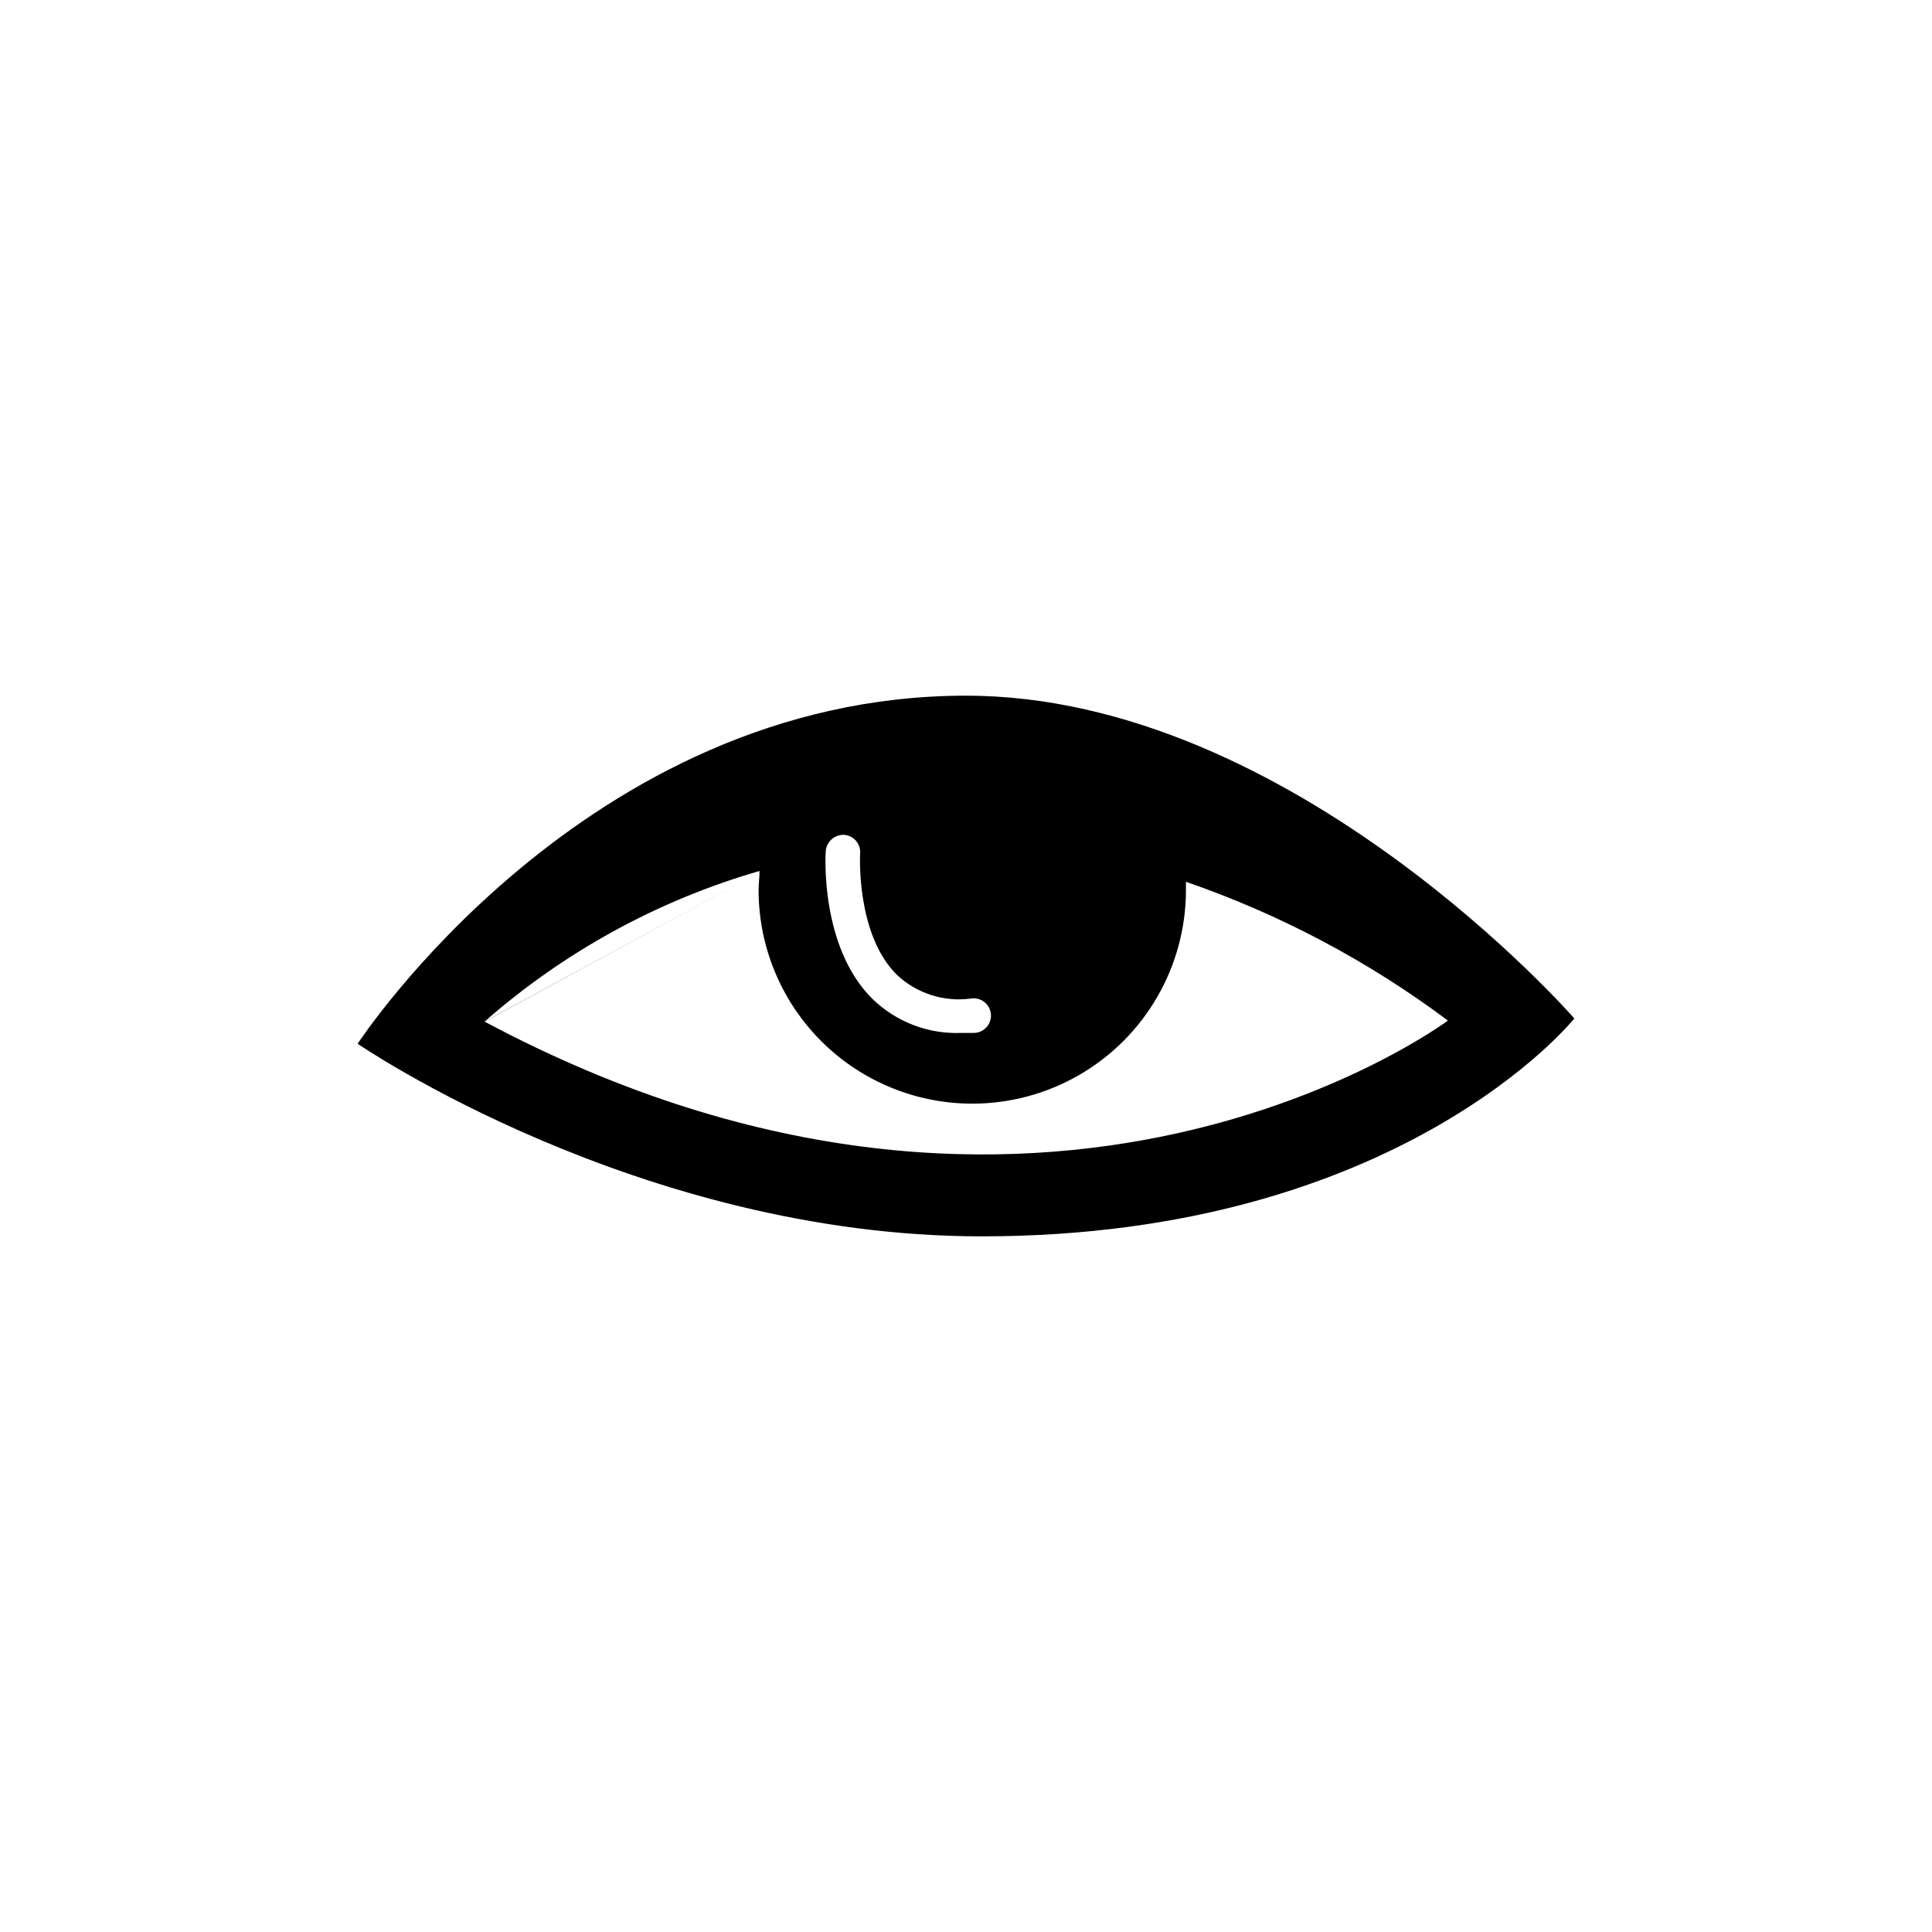
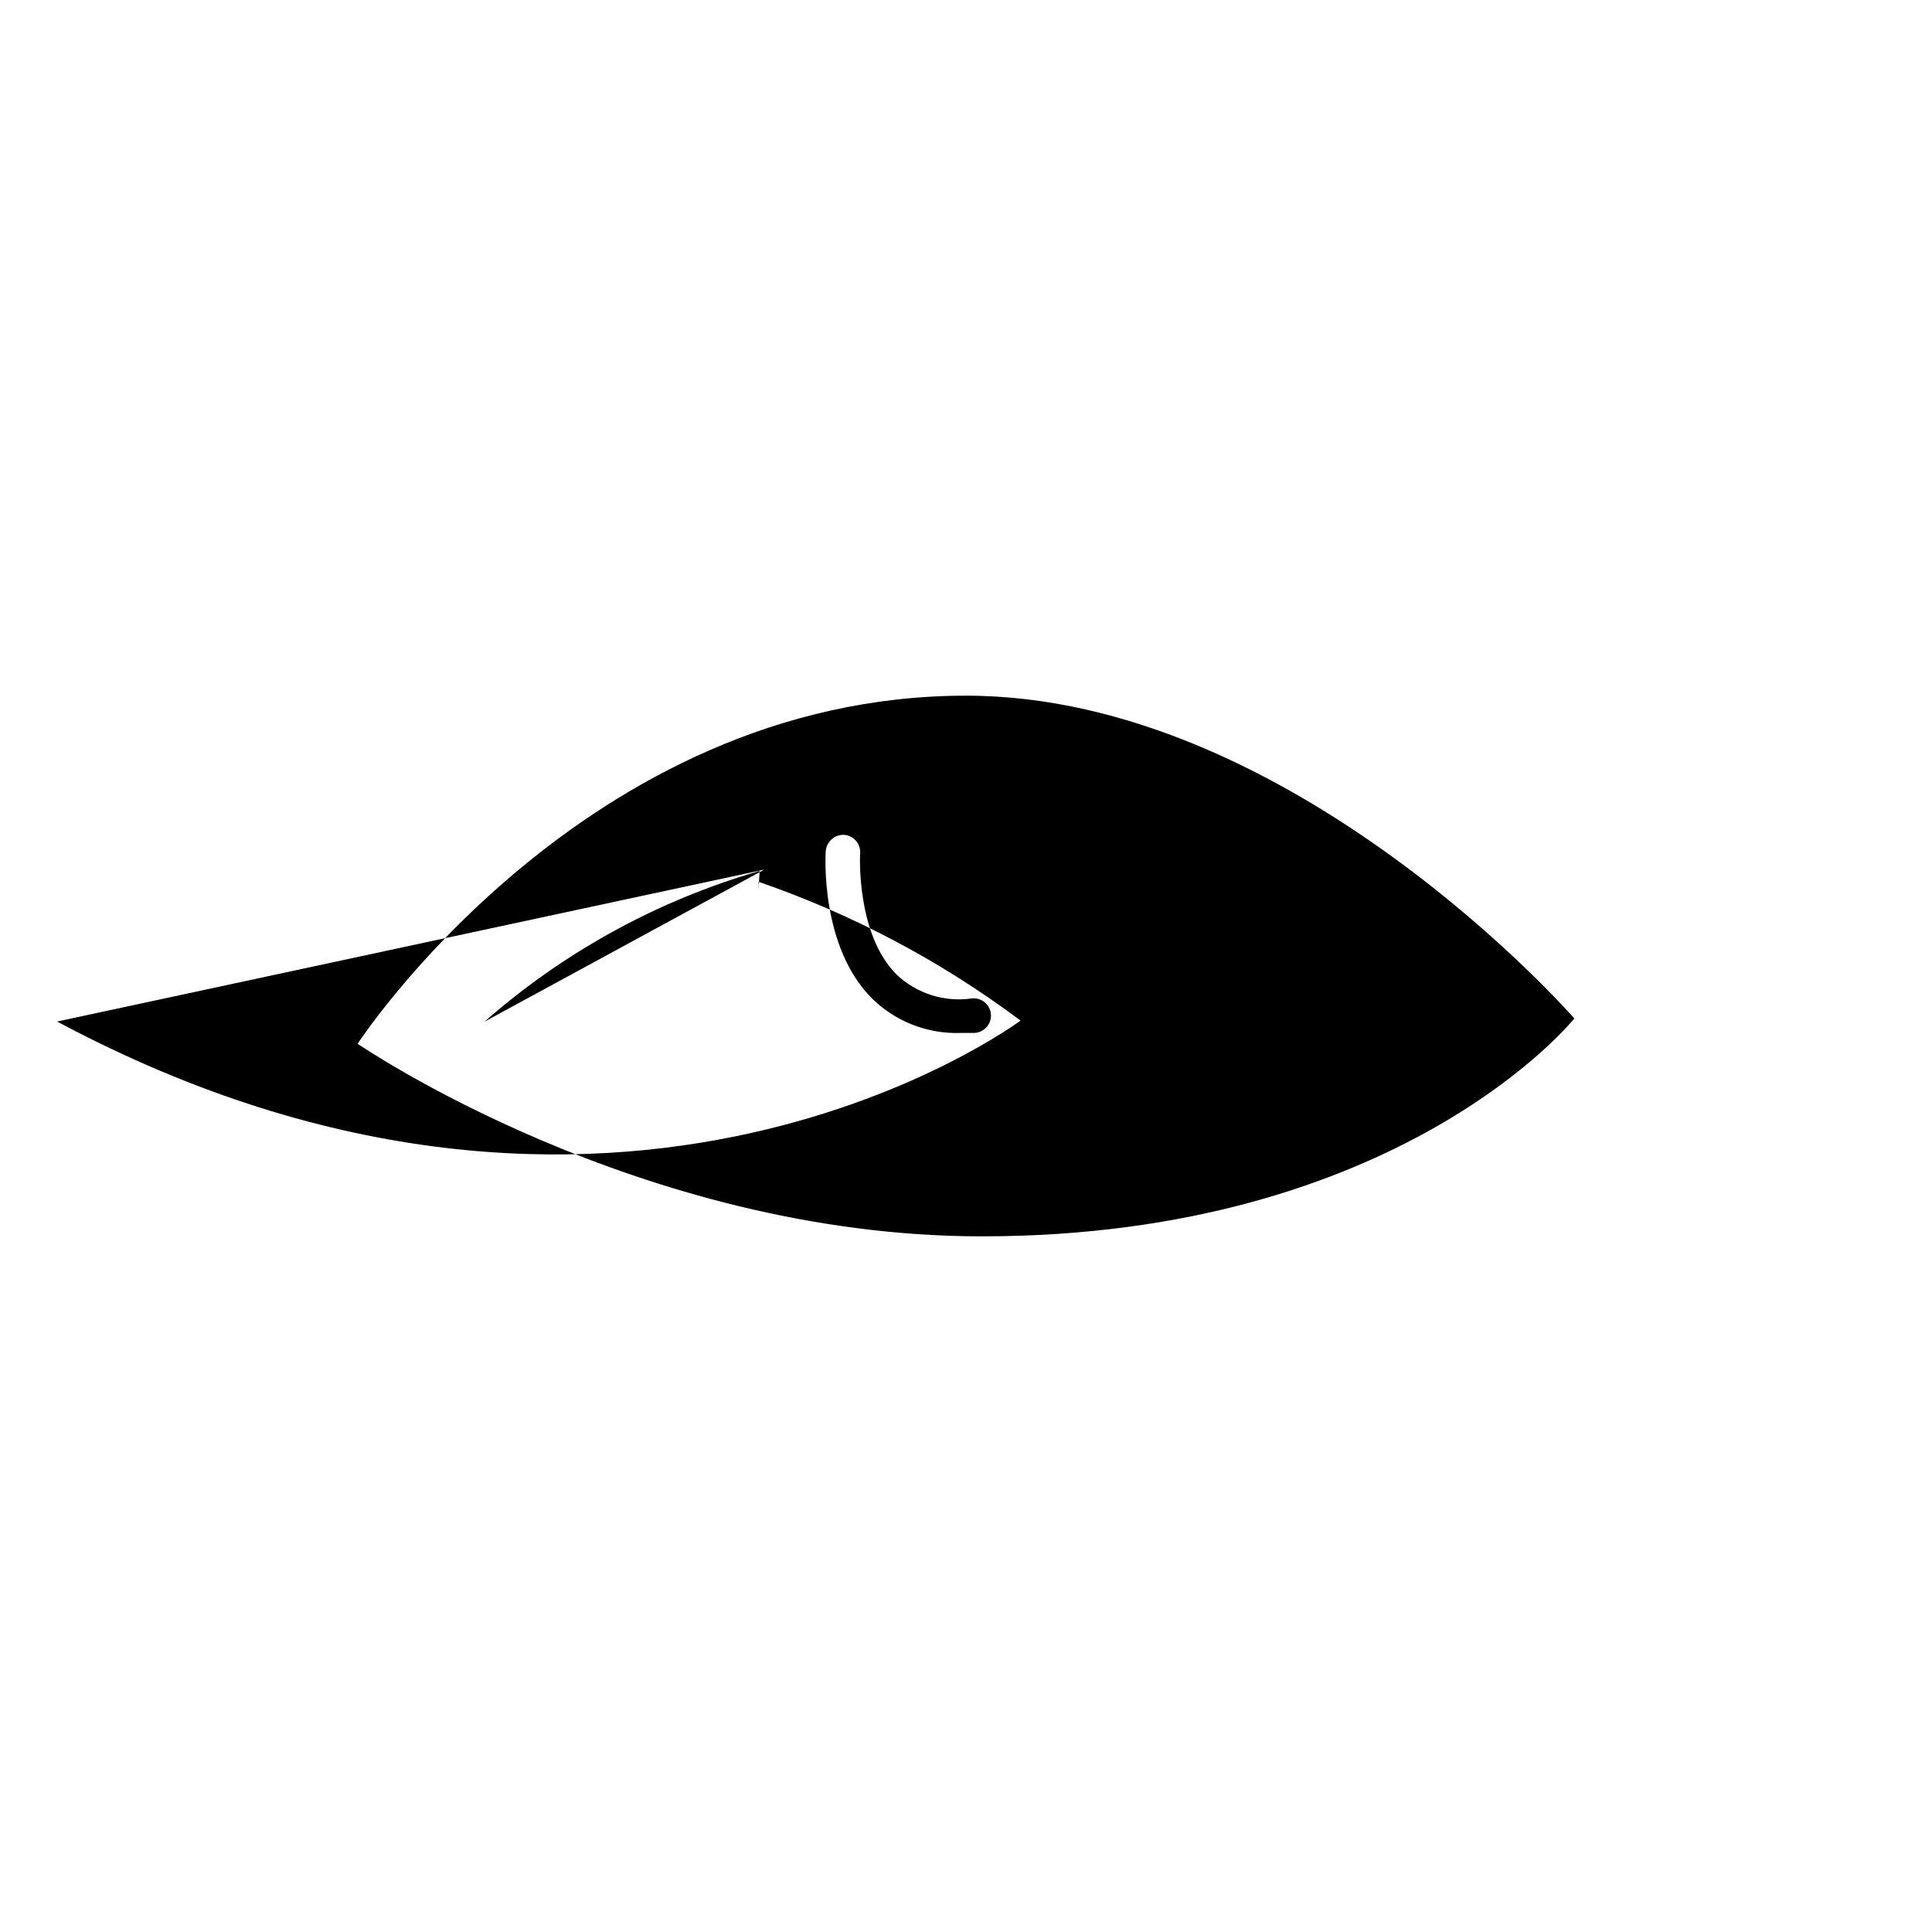
<svg xmlns="http://www.w3.org/2000/svg" fill="#000000" width="800px" height="800px" version="1.1" viewBox="144 144 512 512">
-   <path d="m400 328.36c-101.11 0-161.22 92.246-161.22 92.246 0 0.004 74.309 51.039 165.4 51.039 110.84 0 157.04-57.738 157.04-57.738s-74.566-85.547-161.22-85.547zm-32.348 36.879c1.246 0.078 2.406 0.656 3.215 1.609 0.809 0.949 1.195 2.188 1.07 3.43 0 0-1.16 21.262 9.723 32.043 5.277 4.969 12.52 7.281 19.699 6.297 1.266-0.188 2.555 0.164 3.551 0.965 0.996 0.805 1.613 1.988 1.699 3.266 0.082 1.281-0.371 2.535-1.254 3.461-0.883 0.93-2.113 1.449-3.391 1.43h-3.277c-8.754 0.328-17.258-2.949-23.527-9.07-13.805-13.703-12.395-38.09-12.344-38.895 0.039-1.242 0.574-2.418 1.48-3.269s2.113-1.305 3.356-1.266zm-21.109 9.219-74.16 40.305v0.004c21.066-18.52 45.961-32.16 72.902-39.953 0 1.715-0.25 3.426-0.25 5.039h-0.004c0 20.23 10.793 38.926 28.316 49.039 17.52 10.117 39.105 10.117 56.629 0 17.52-10.113 28.312-28.809 28.312-49.039v-2.168c24.906 8.59 48.328 21 69.426 36.777 0 0-106.61 79.652-255.33 0.254z" />
+   <path d="m400 328.36c-101.11 0-161.22 92.246-161.22 92.246 0 0.004 74.309 51.039 165.4 51.039 110.84 0 157.04-57.738 157.04-57.738s-74.566-85.547-161.22-85.547zm-32.348 36.879c1.246 0.078 2.406 0.656 3.215 1.609 0.809 0.949 1.195 2.188 1.07 3.43 0 0-1.16 21.262 9.723 32.043 5.277 4.969 12.52 7.281 19.699 6.297 1.266-0.188 2.555 0.164 3.551 0.965 0.996 0.805 1.613 1.988 1.699 3.266 0.082 1.281-0.371 2.535-1.254 3.461-0.883 0.93-2.113 1.449-3.391 1.43h-3.277c-8.754 0.328-17.258-2.949-23.527-9.07-13.805-13.703-12.395-38.09-12.344-38.895 0.039-1.242 0.574-2.418 1.48-3.269s2.113-1.305 3.356-1.266zm-21.109 9.219-74.16 40.305v0.004c21.066-18.52 45.961-32.16 72.902-39.953 0 1.715-0.25 3.426-0.25 5.039h-0.004v-2.168c24.906 8.59 48.328 21 69.426 36.777 0 0-106.61 79.652-255.33 0.254z" />
</svg>